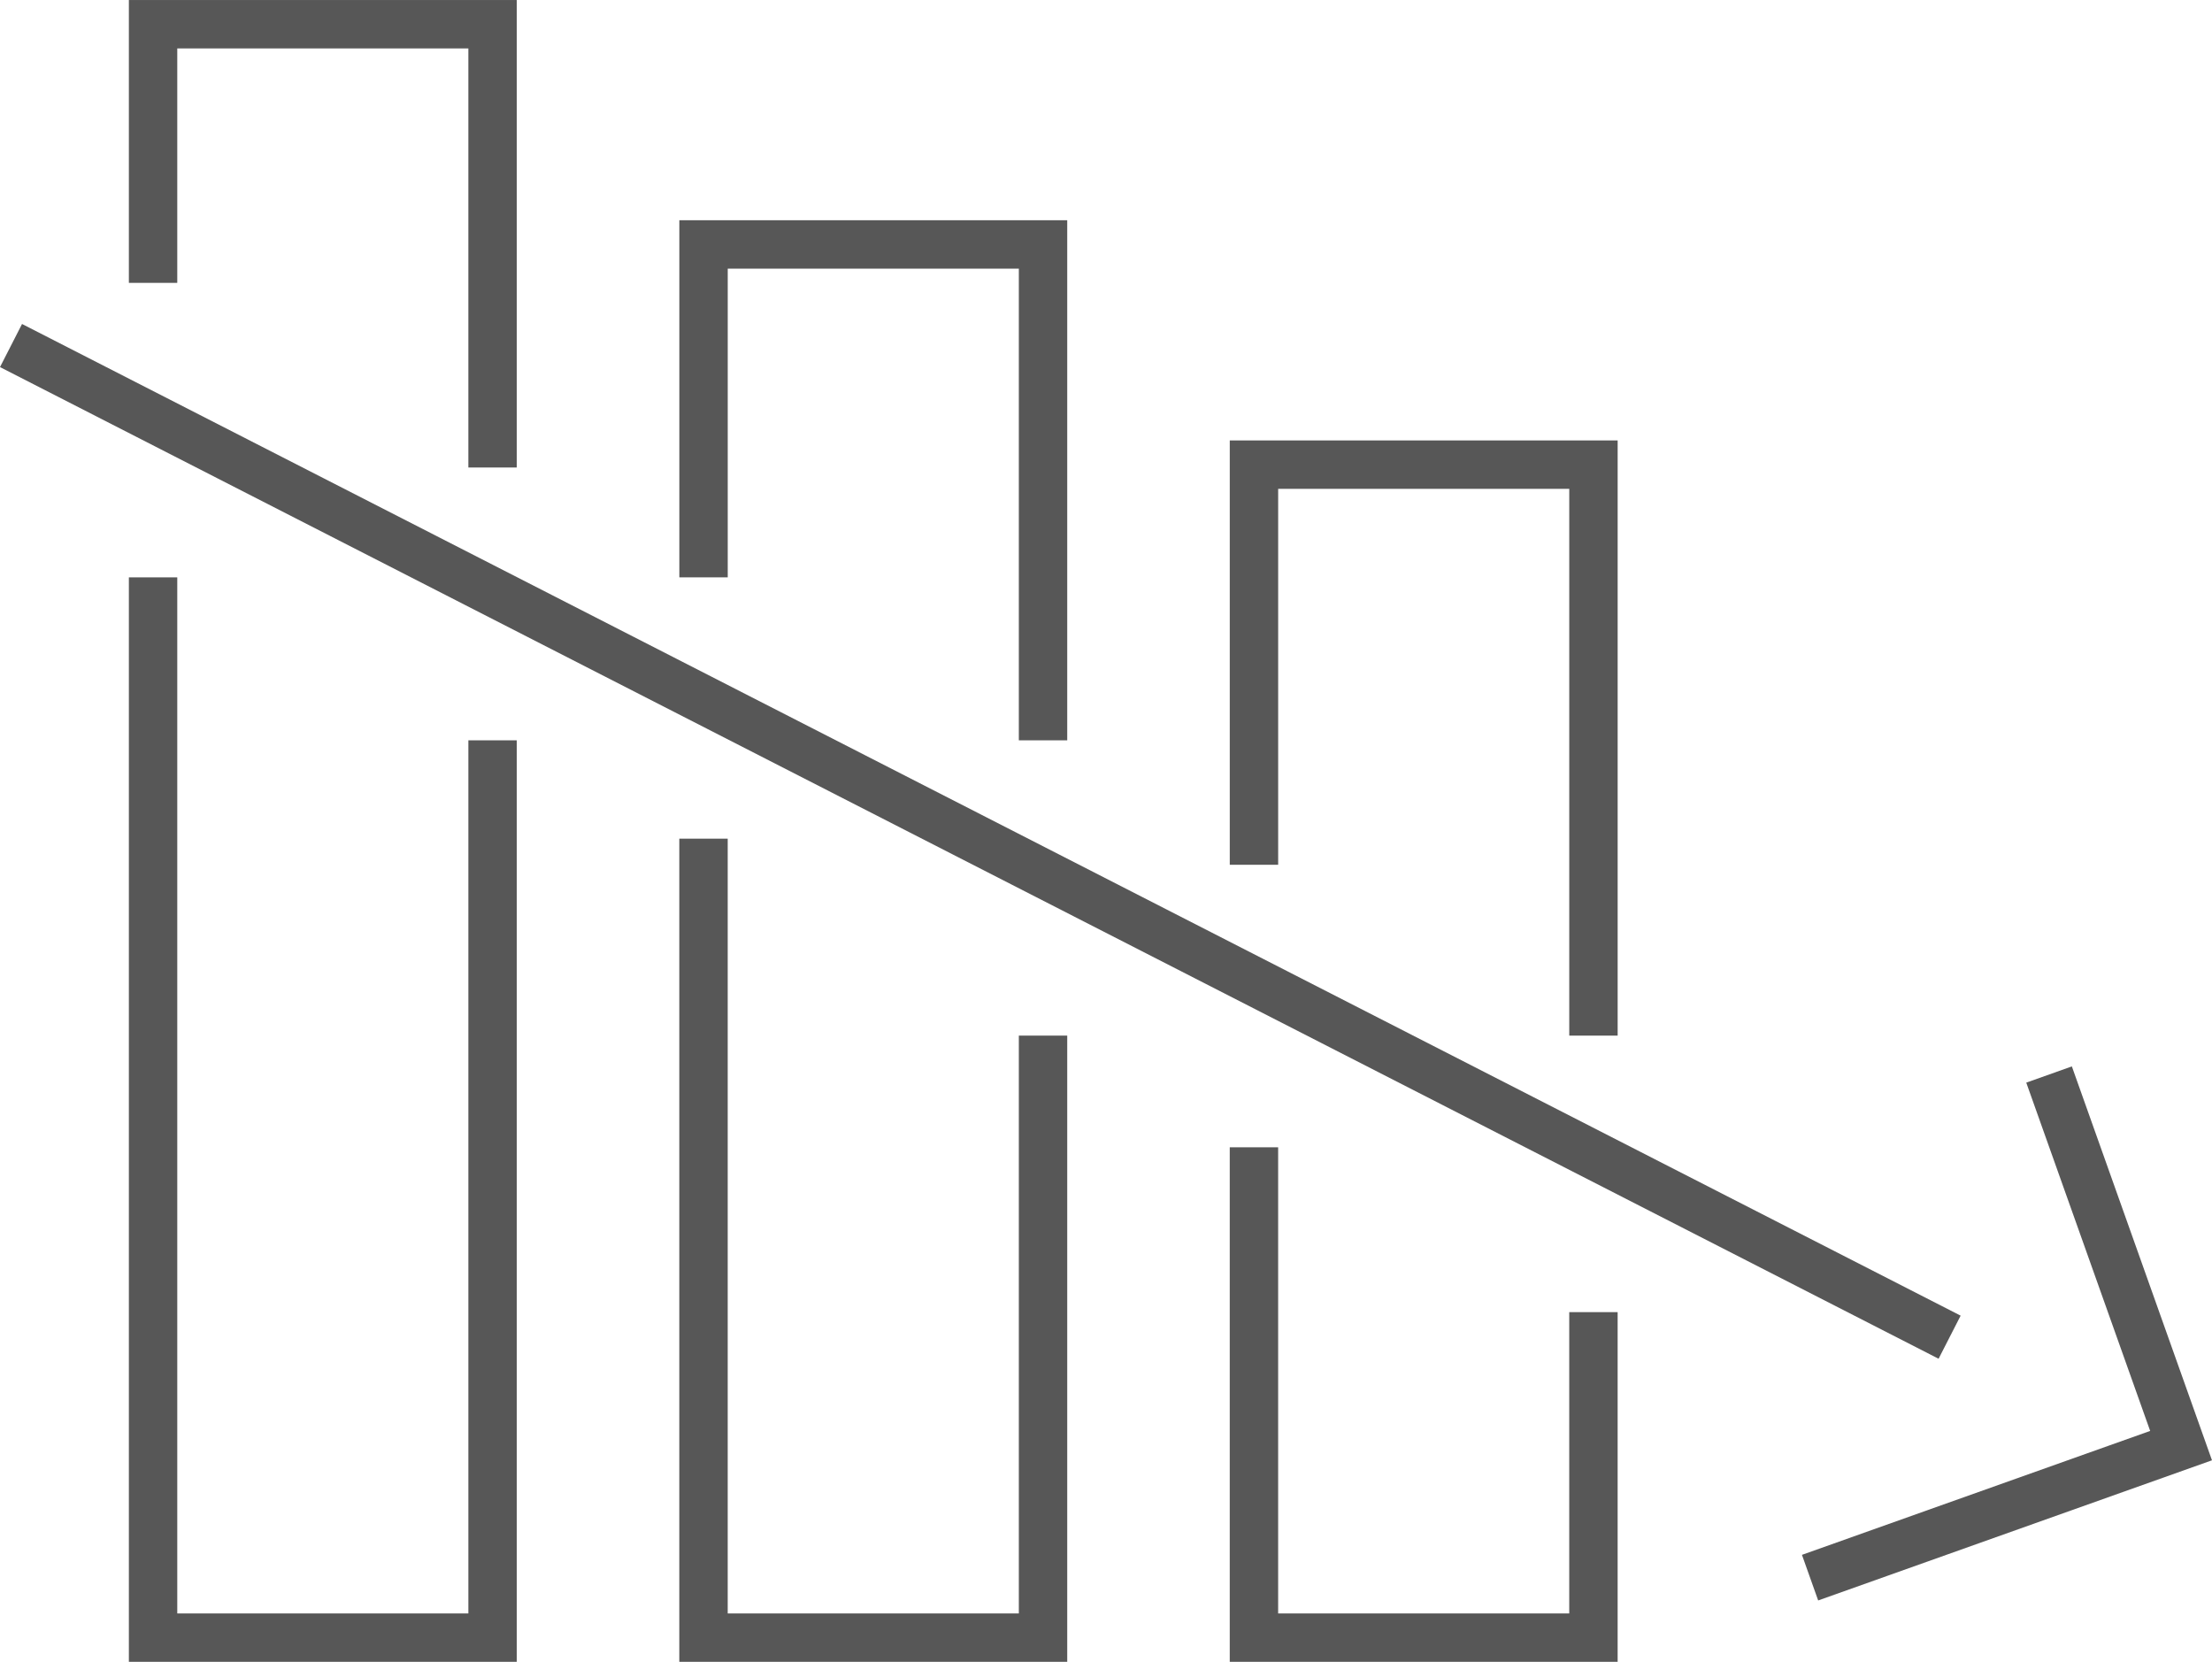
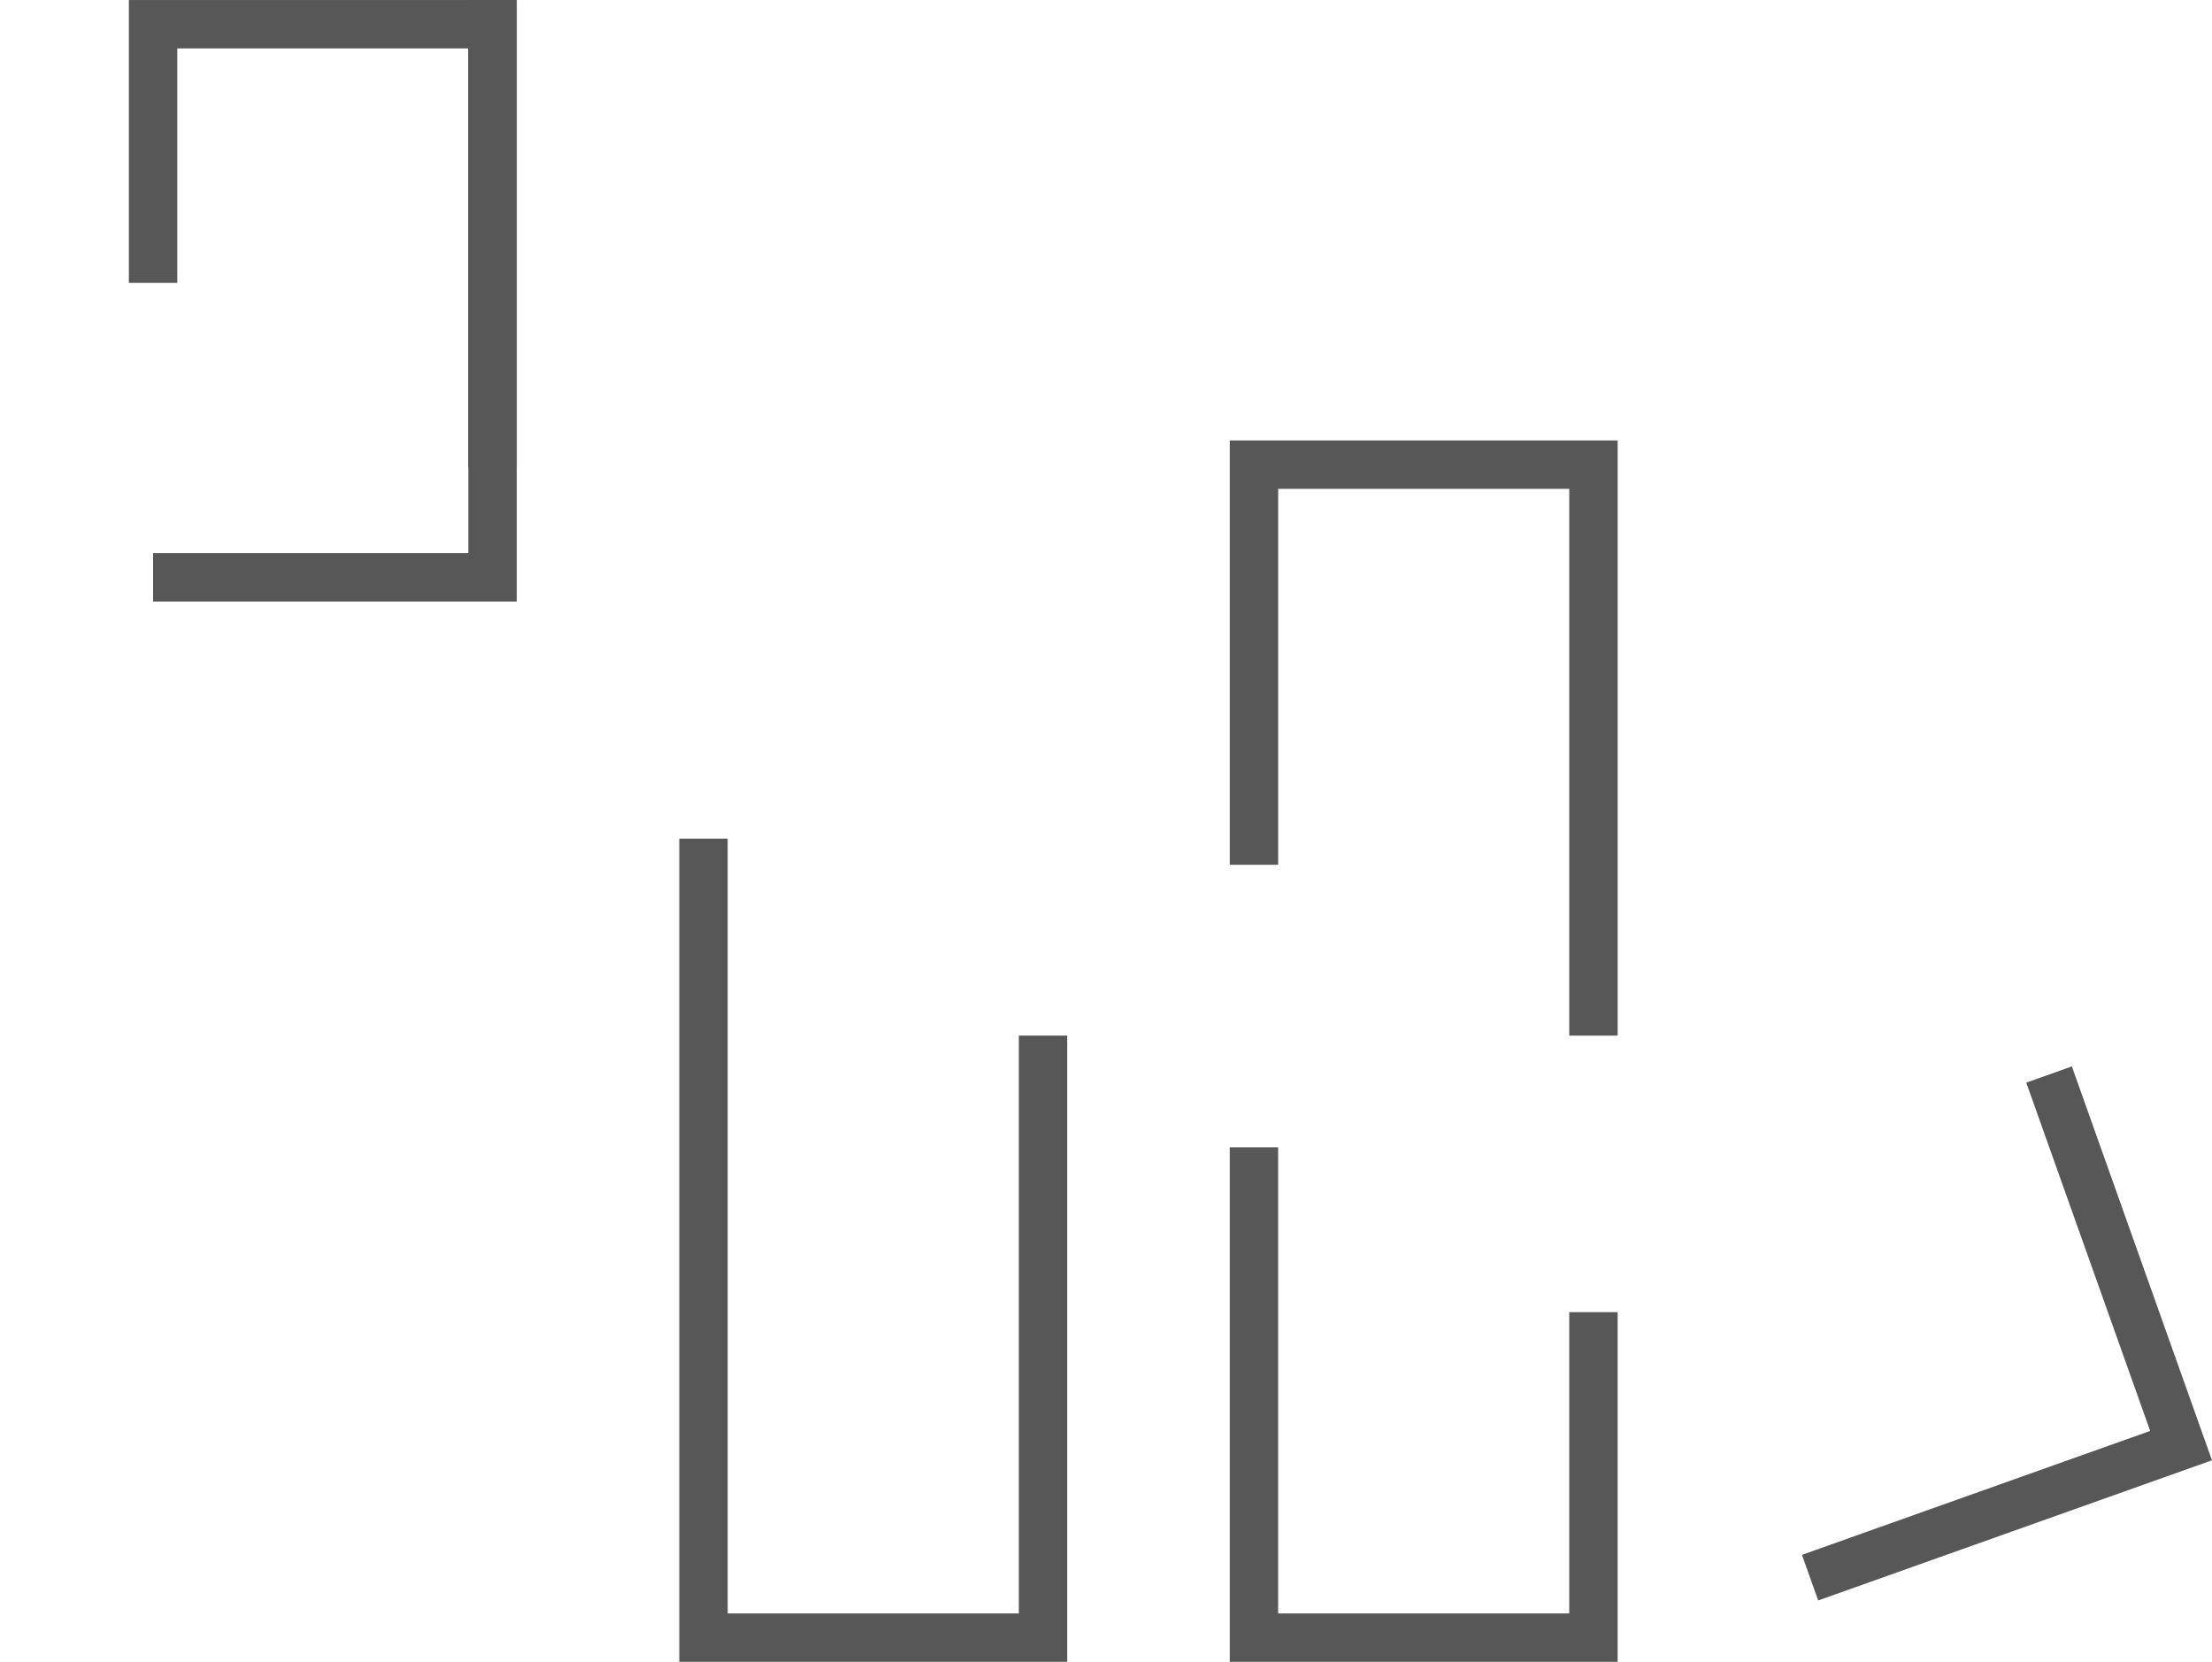
<svg xmlns="http://www.w3.org/2000/svg" width="137.127" height="103" viewBox="0 0 137.127 103">
  <g id="Group_32" data-name="Group 32" transform="translate(911.76 1646.425)">
    <path id="Path_114" data-name="Path 114" d="M-834.025-1575.318v30.394h21.046V-1565.1" fill="none" stroke="#575757" stroke-miterlimit="10" stroke-width="3" />
    <path id="Path_115" data-name="Path 115" d="M-812.978-1582.238v-35.389h-21.046v24.8" fill="none" stroke="#575757" stroke-miterlimit="10" stroke-width="3" />
    <path id="Path_116" data-name="Path 116" d="M-868.148-1594.444v49.519H-847.1v-37.313" fill="none" stroke="#575757" stroke-miterlimit="10" stroke-width="3" />
-     <path id="Path_117" data-name="Path 117" d="M-847.1-1600.54v-30.735h-21.046v20.634" fill="none" stroke="#575757" stroke-miterlimit="10" stroke-width="3" />
-     <path id="Path_118" data-name="Path 118" d="M-902.271-1610.642v65.717h21.046v-55.615" fill="none" stroke="#575757" stroke-miterlimit="10" stroke-width="3" />
+     <path id="Path_118" data-name="Path 118" d="M-902.271-1610.642h21.046v-55.615" fill="none" stroke="#575757" stroke-miterlimit="10" stroke-width="3" />
    <path id="Path_119" data-name="Path 119" d="M-881.225-1617.449v-27.475h-21.046v16.031" fill="none" stroke="#575757" stroke-miterlimit="10" stroke-width="3" />
    <g id="Group_33" data-name="Group 33">
-       <line id="Line_25" data-name="Line 25" x2="120.178" y2="61.463" transform="translate(-911.077 -1625.009)" fill="none" stroke="#575757" stroke-miterlimit="10" stroke-width="3" />
      <path id="Path_120" data-name="Path 120" d="M-799.55-1548.643l23-8.184-8.184-23" fill="none" stroke="#575757" stroke-miterlimit="10" stroke-width="3" />
    </g>
  </g>
</svg>